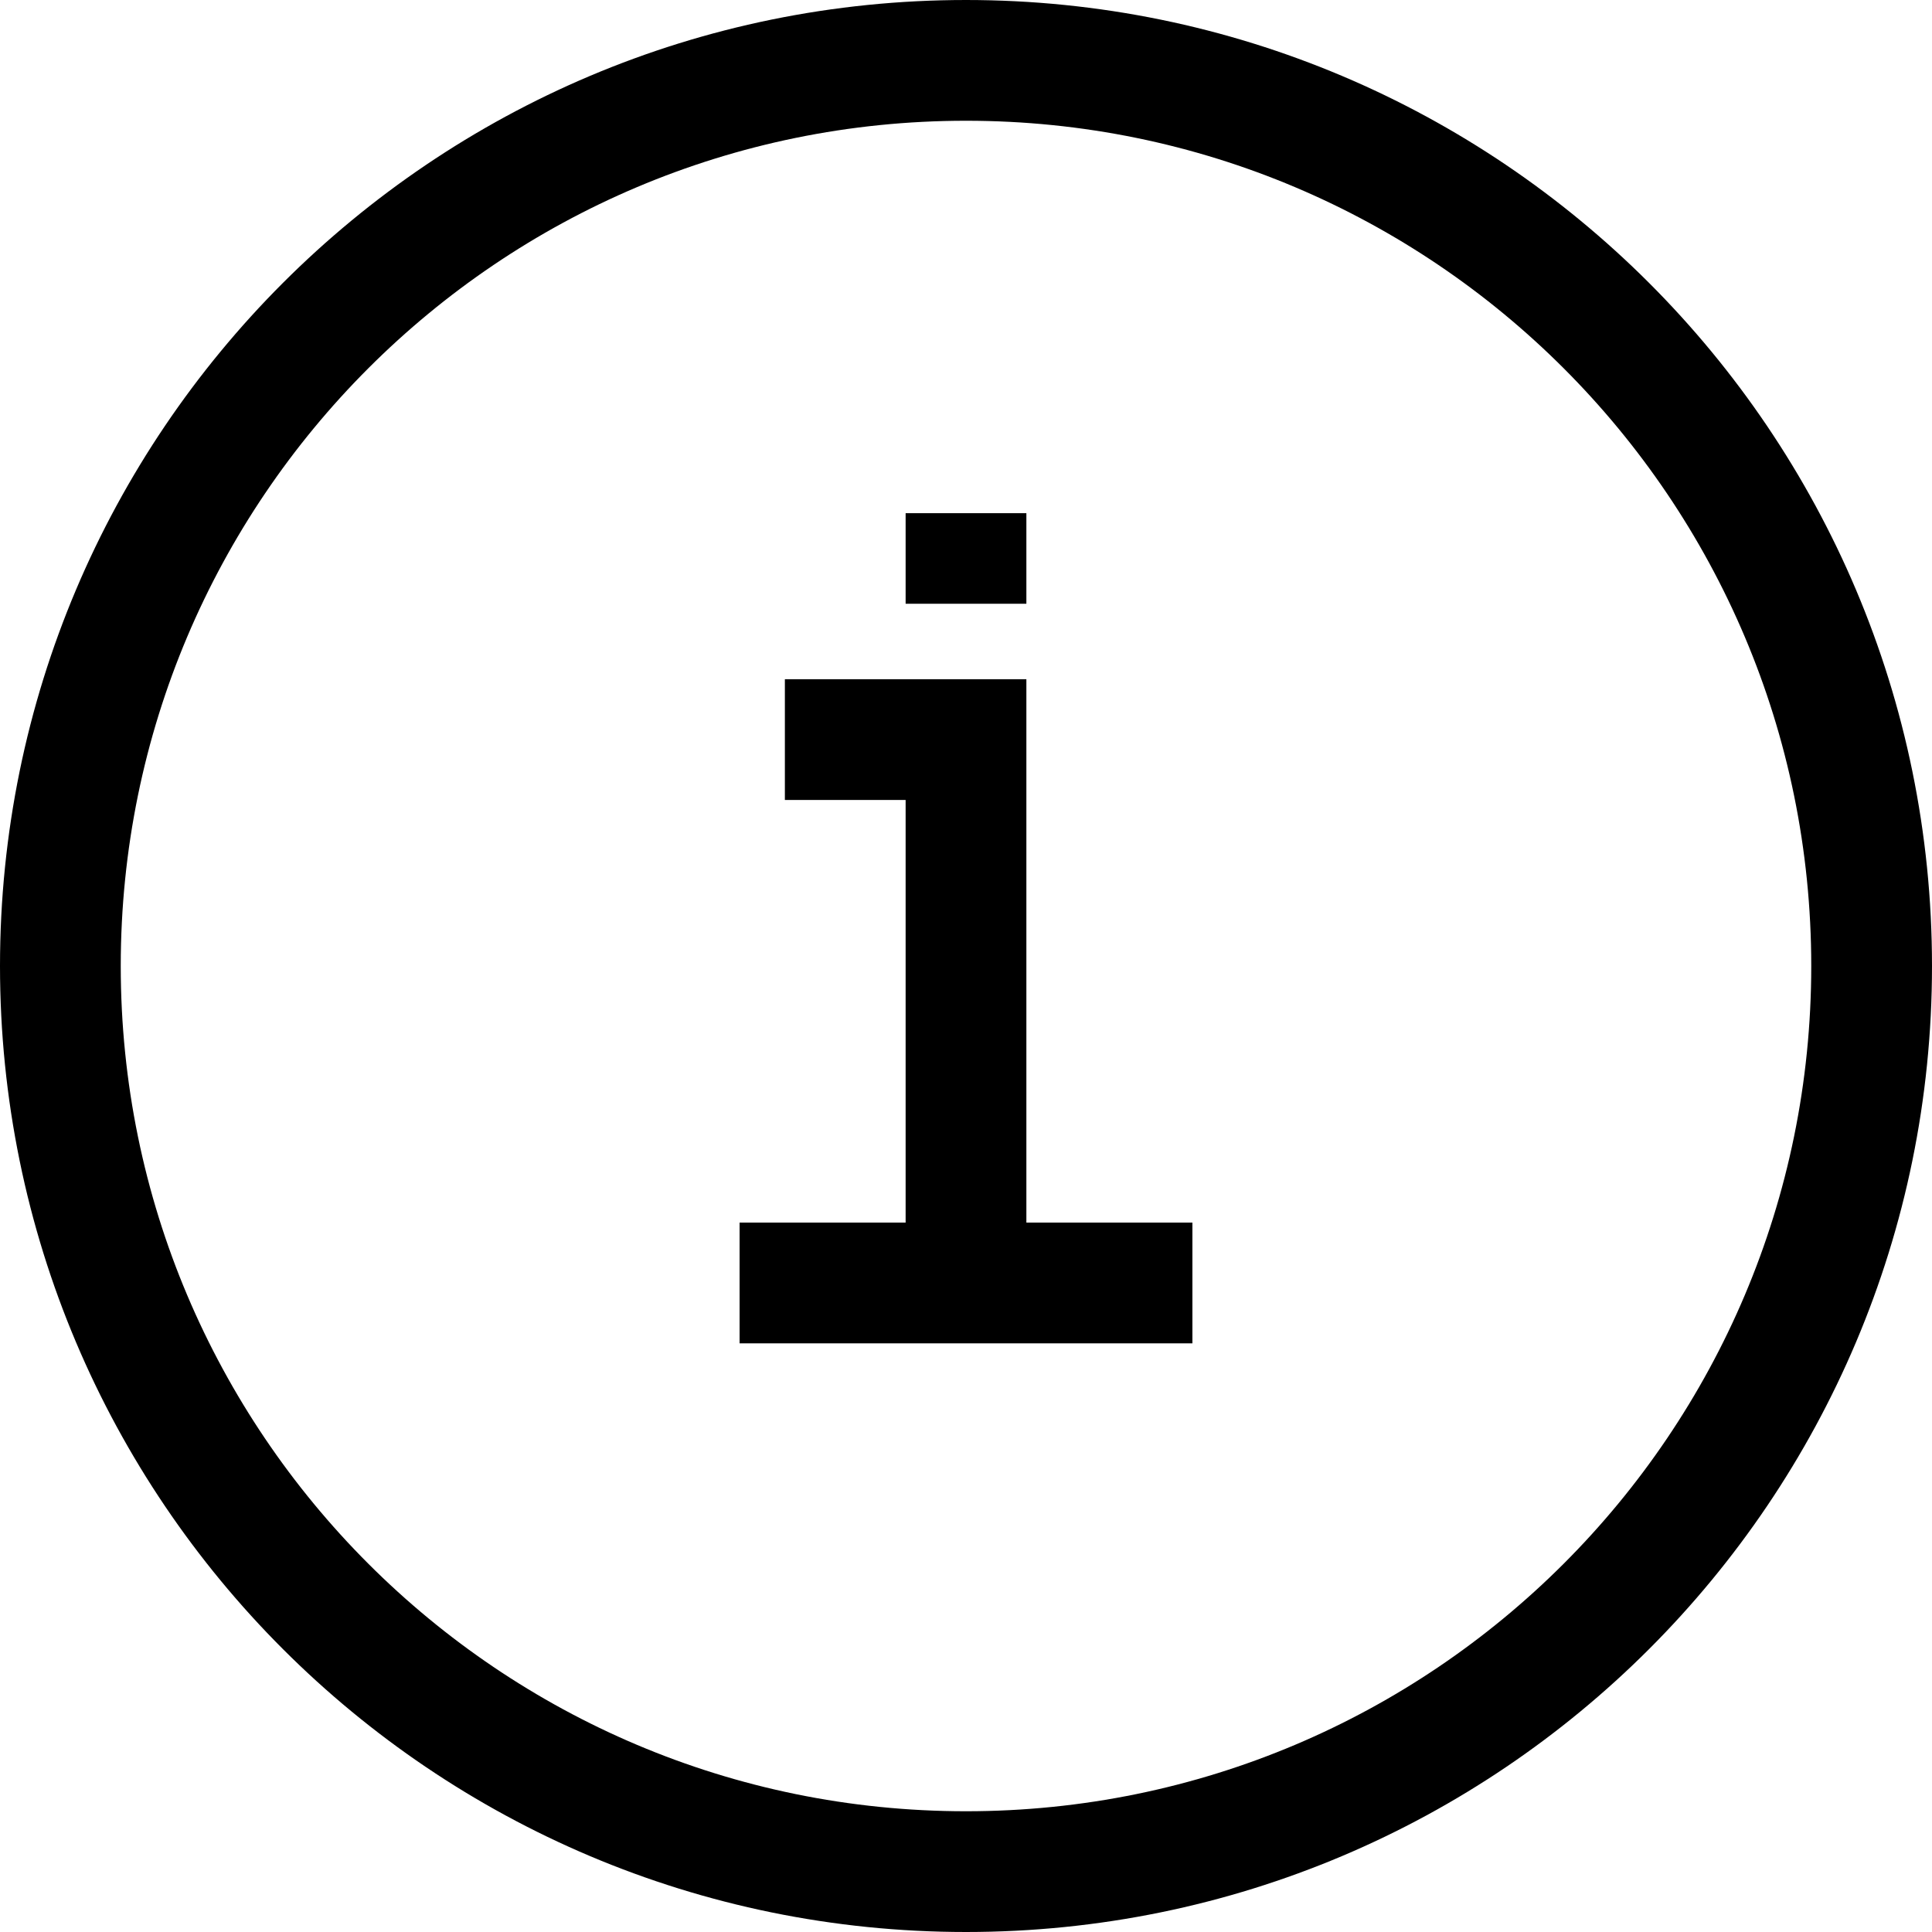
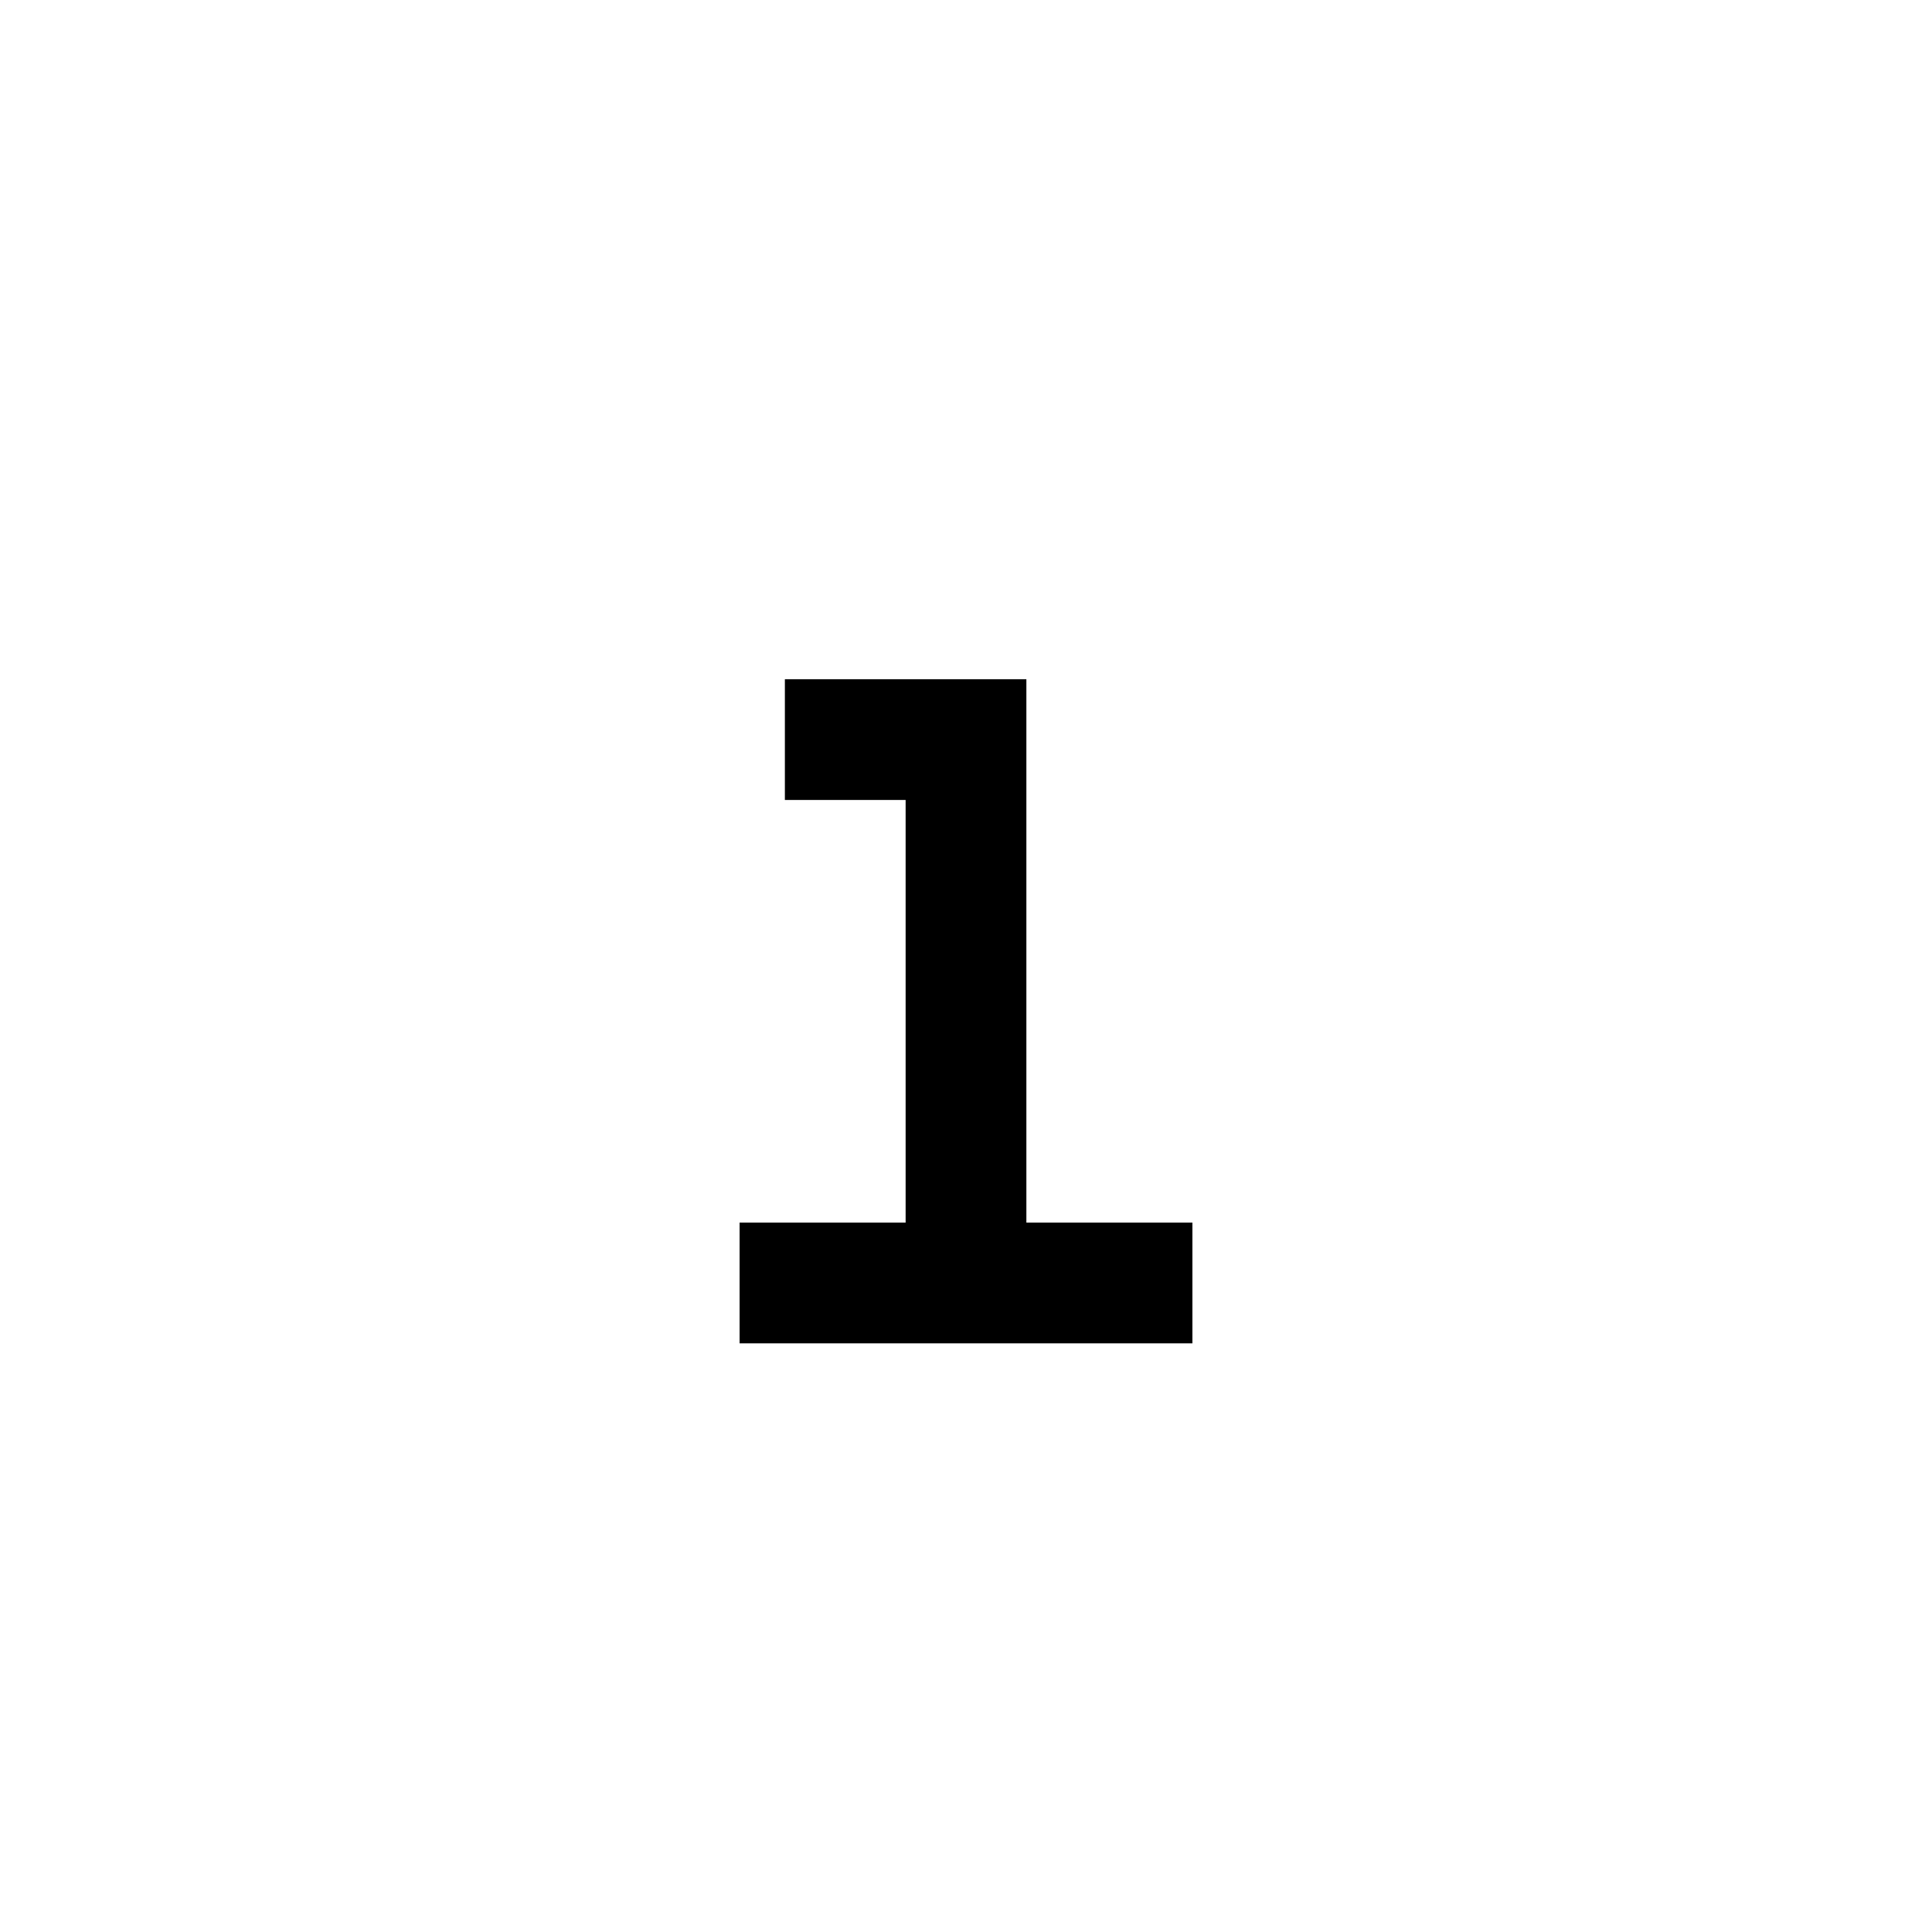
<svg xmlns="http://www.w3.org/2000/svg" width="32px" height="32px" viewBox="0 0 32 32" version="1.1">
  <desc>Created with Sketch.</desc>
  <defs />
  <g id="Design" stroke="none" stroke-width="1" fill="none" fill-rule="evenodd">
    <g id="Permanent-Exhibit---Adventures-in-Art" transform="translate(-948, -1056)" stroke="#000000">
      <g id="i" transform="translate(949, 1057)">
        <g>
-           <path d="M30,15 C30,23.285 23.285,30 15,30 C6.715,30 0,23.285 0,15 C0,6.715 6.715,0 15,0 C23.285,0 30,6.715 30,15 Z" id="Stroke-7" stroke-width="2" stroke-linejoin="round" />
          <polyline id="Stroke-9" stroke-width="2" points="15 20.25 15 11.25 12 11.25" />
          <path d="M11.25,20.25 L18.75,20.25" id="Stroke-11" stroke-width="2" />
-           <path d="M15,9 L15,7.5" id="Stroke-13" stroke-width="2" />
        </g>
      </g>
    </g>
  </g>
</svg>